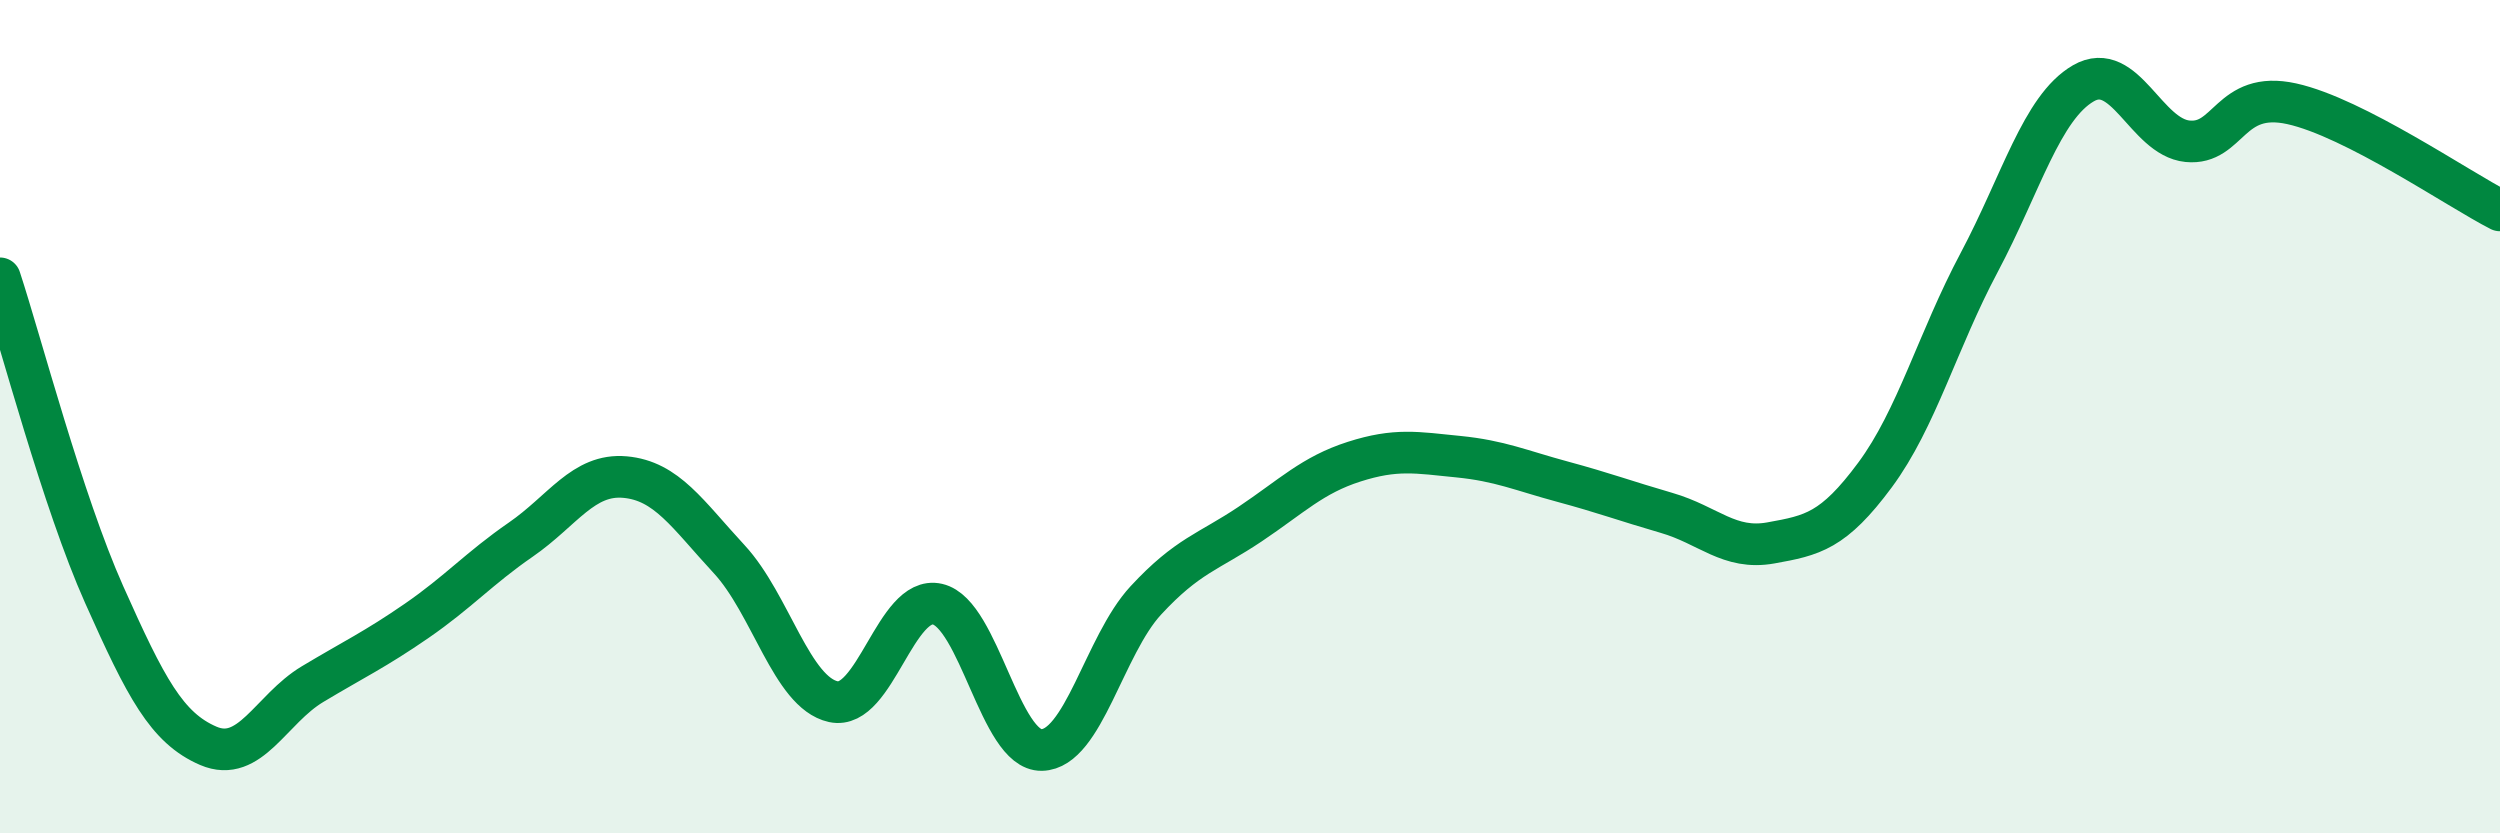
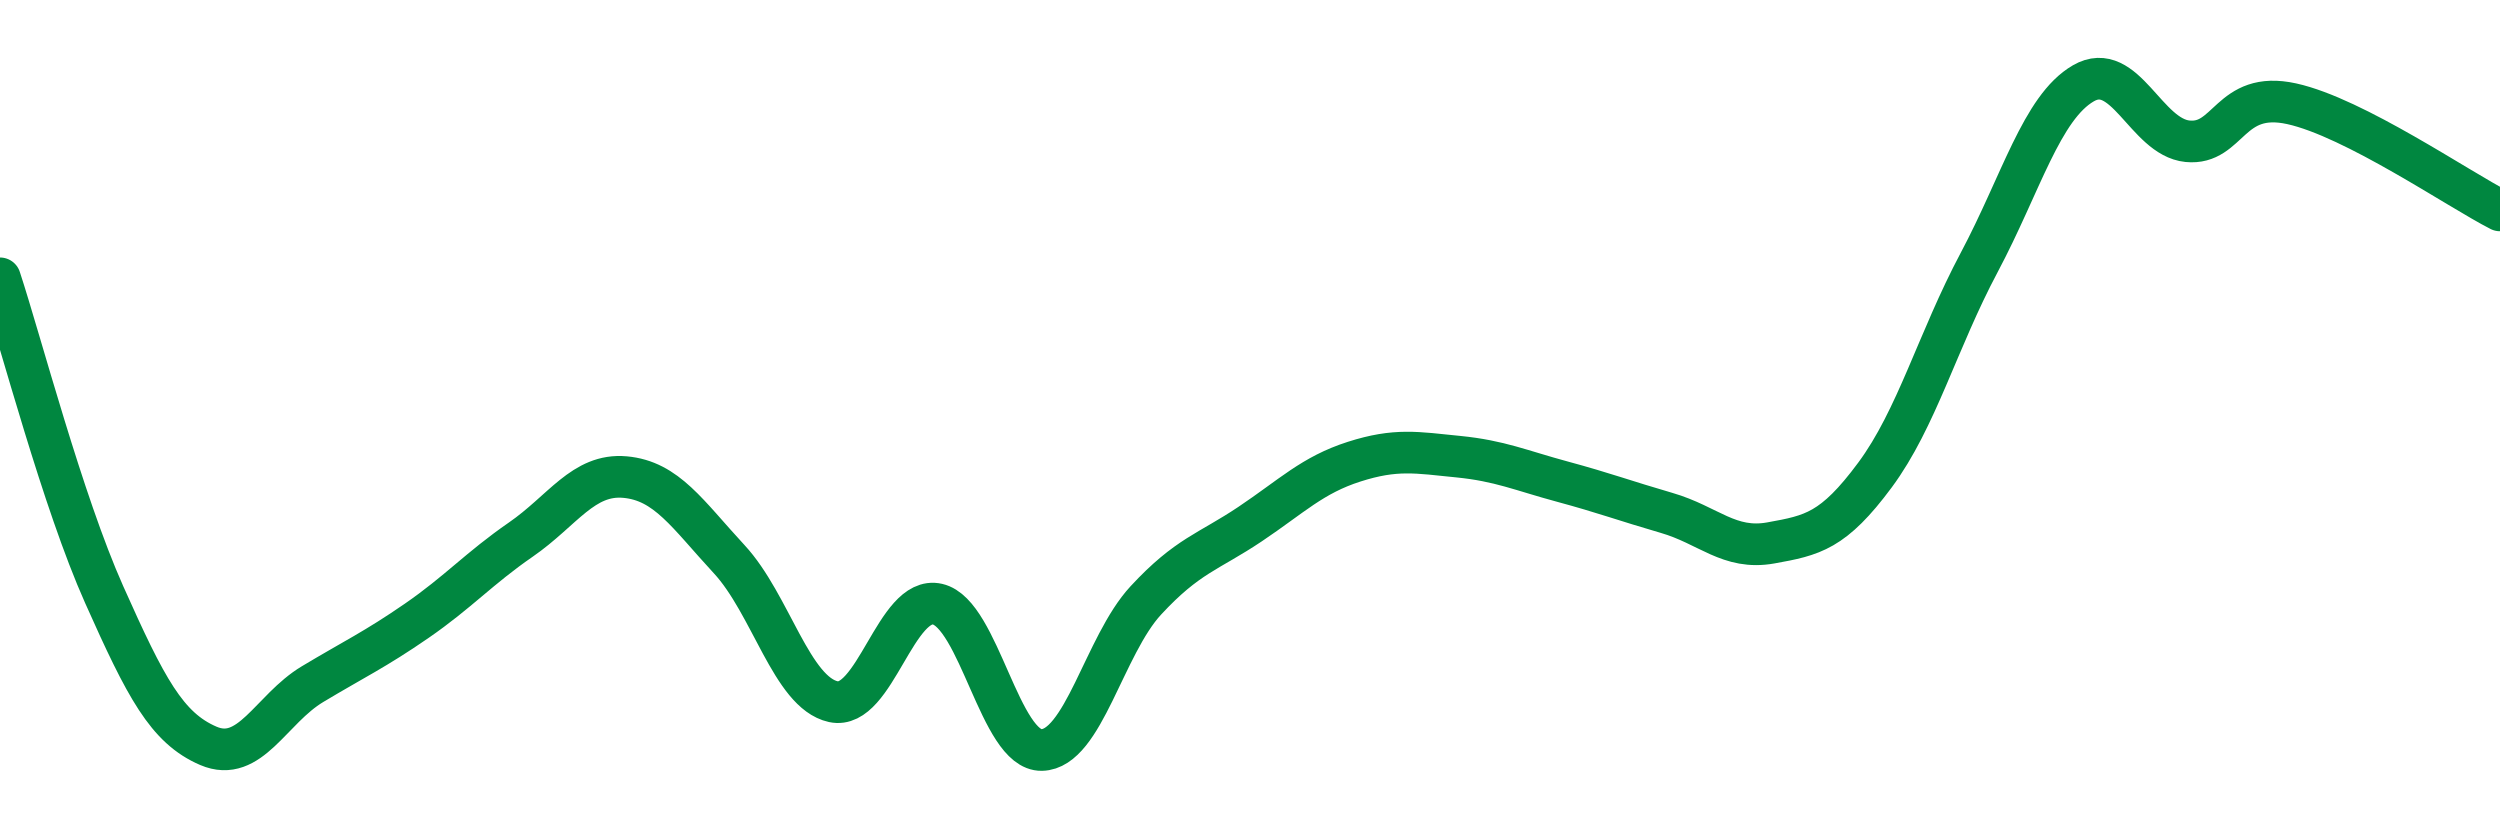
<svg xmlns="http://www.w3.org/2000/svg" width="60" height="20" viewBox="0 0 60 20">
-   <path d="M 0,6.68 C 0.5,8.2 1.5,12.03 2.5,14.27 C 3.5,16.51 4,17.47 5,17.9 C 6,18.33 6.5,17.02 7.5,16.42 C 8.5,15.82 9,15.59 10,14.9 C 11,14.21 11.5,13.64 12.5,12.95 C 13.5,12.26 14,11.36 15,11.45 C 16,11.54 16.5,12.34 17.5,13.42 C 18.5,14.5 19,16.62 20,16.84 C 21,17.06 21.5,14.27 22.5,14.5 C 23.5,14.73 24,18.02 25,18 C 26,17.98 26.5,15.49 27.5,14.41 C 28.5,13.33 29,13.25 30,12.58 C 31,11.91 31.5,11.4 32.5,11.08 C 33.5,10.76 34,10.86 35,10.96 C 36,11.06 36.5,11.29 37.5,11.56 C 38.5,11.83 39,12.02 40,12.31 C 41,12.6 41.5,13.21 42.5,13.03 C 43.5,12.85 44,12.75 45,11.4 C 46,10.05 46.5,8.18 47.5,6.3 C 48.5,4.42 49,2.58 50,2 C 51,1.42 51.5,3.29 52.5,3.39 C 53.5,3.49 53.5,2.16 55,2.49 C 56.5,2.82 59,4.54 60,5.05L60 20L0 20Z" fill="#008740" opacity="0.1" stroke-linecap="round" stroke-linejoin="round" />
  <path d="M 0,6.68 C 0.5,8.2 1.5,12.03 2.5,14.27 C 3.5,16.51 4,17.47 5,17.9 C 6,18.33 6.5,17.02 7.5,16.42 C 8.5,15.82 9,15.59 10,14.9 C 11,14.21 11.5,13.64 12.5,12.95 C 13.5,12.26 14,11.36 15,11.45 C 16,11.54 16.5,12.34 17.5,13.42 C 18.5,14.5 19,16.62 20,16.84 C 21,17.06 21.5,14.27 22.5,14.5 C 23.5,14.73 24,18.02 25,18 C 26,17.98 26.5,15.49 27.5,14.41 C 28.5,13.33 29,13.25 30,12.58 C 31,11.91 31.5,11.4 32.5,11.08 C 33.5,10.76 34,10.86 35,10.96 C 36,11.06 36.5,11.29 37.5,11.56 C 38.5,11.83 39,12.02 40,12.31 C 41,12.6 41.5,13.21 42.5,13.03 C 43.5,12.85 44,12.75 45,11.4 C 46,10.05 46.5,8.18 47.5,6.3 C 48.5,4.42 49,2.58 50,2 C 51,1.42 51.5,3.29 52.5,3.39 C 53.5,3.49 53.5,2.16 55,2.49 C 56.5,2.82 59,4.54 60,5.05" stroke="#008740" stroke-width="1" fill="none" stroke-linecap="round" stroke-linejoin="round" />
</svg>